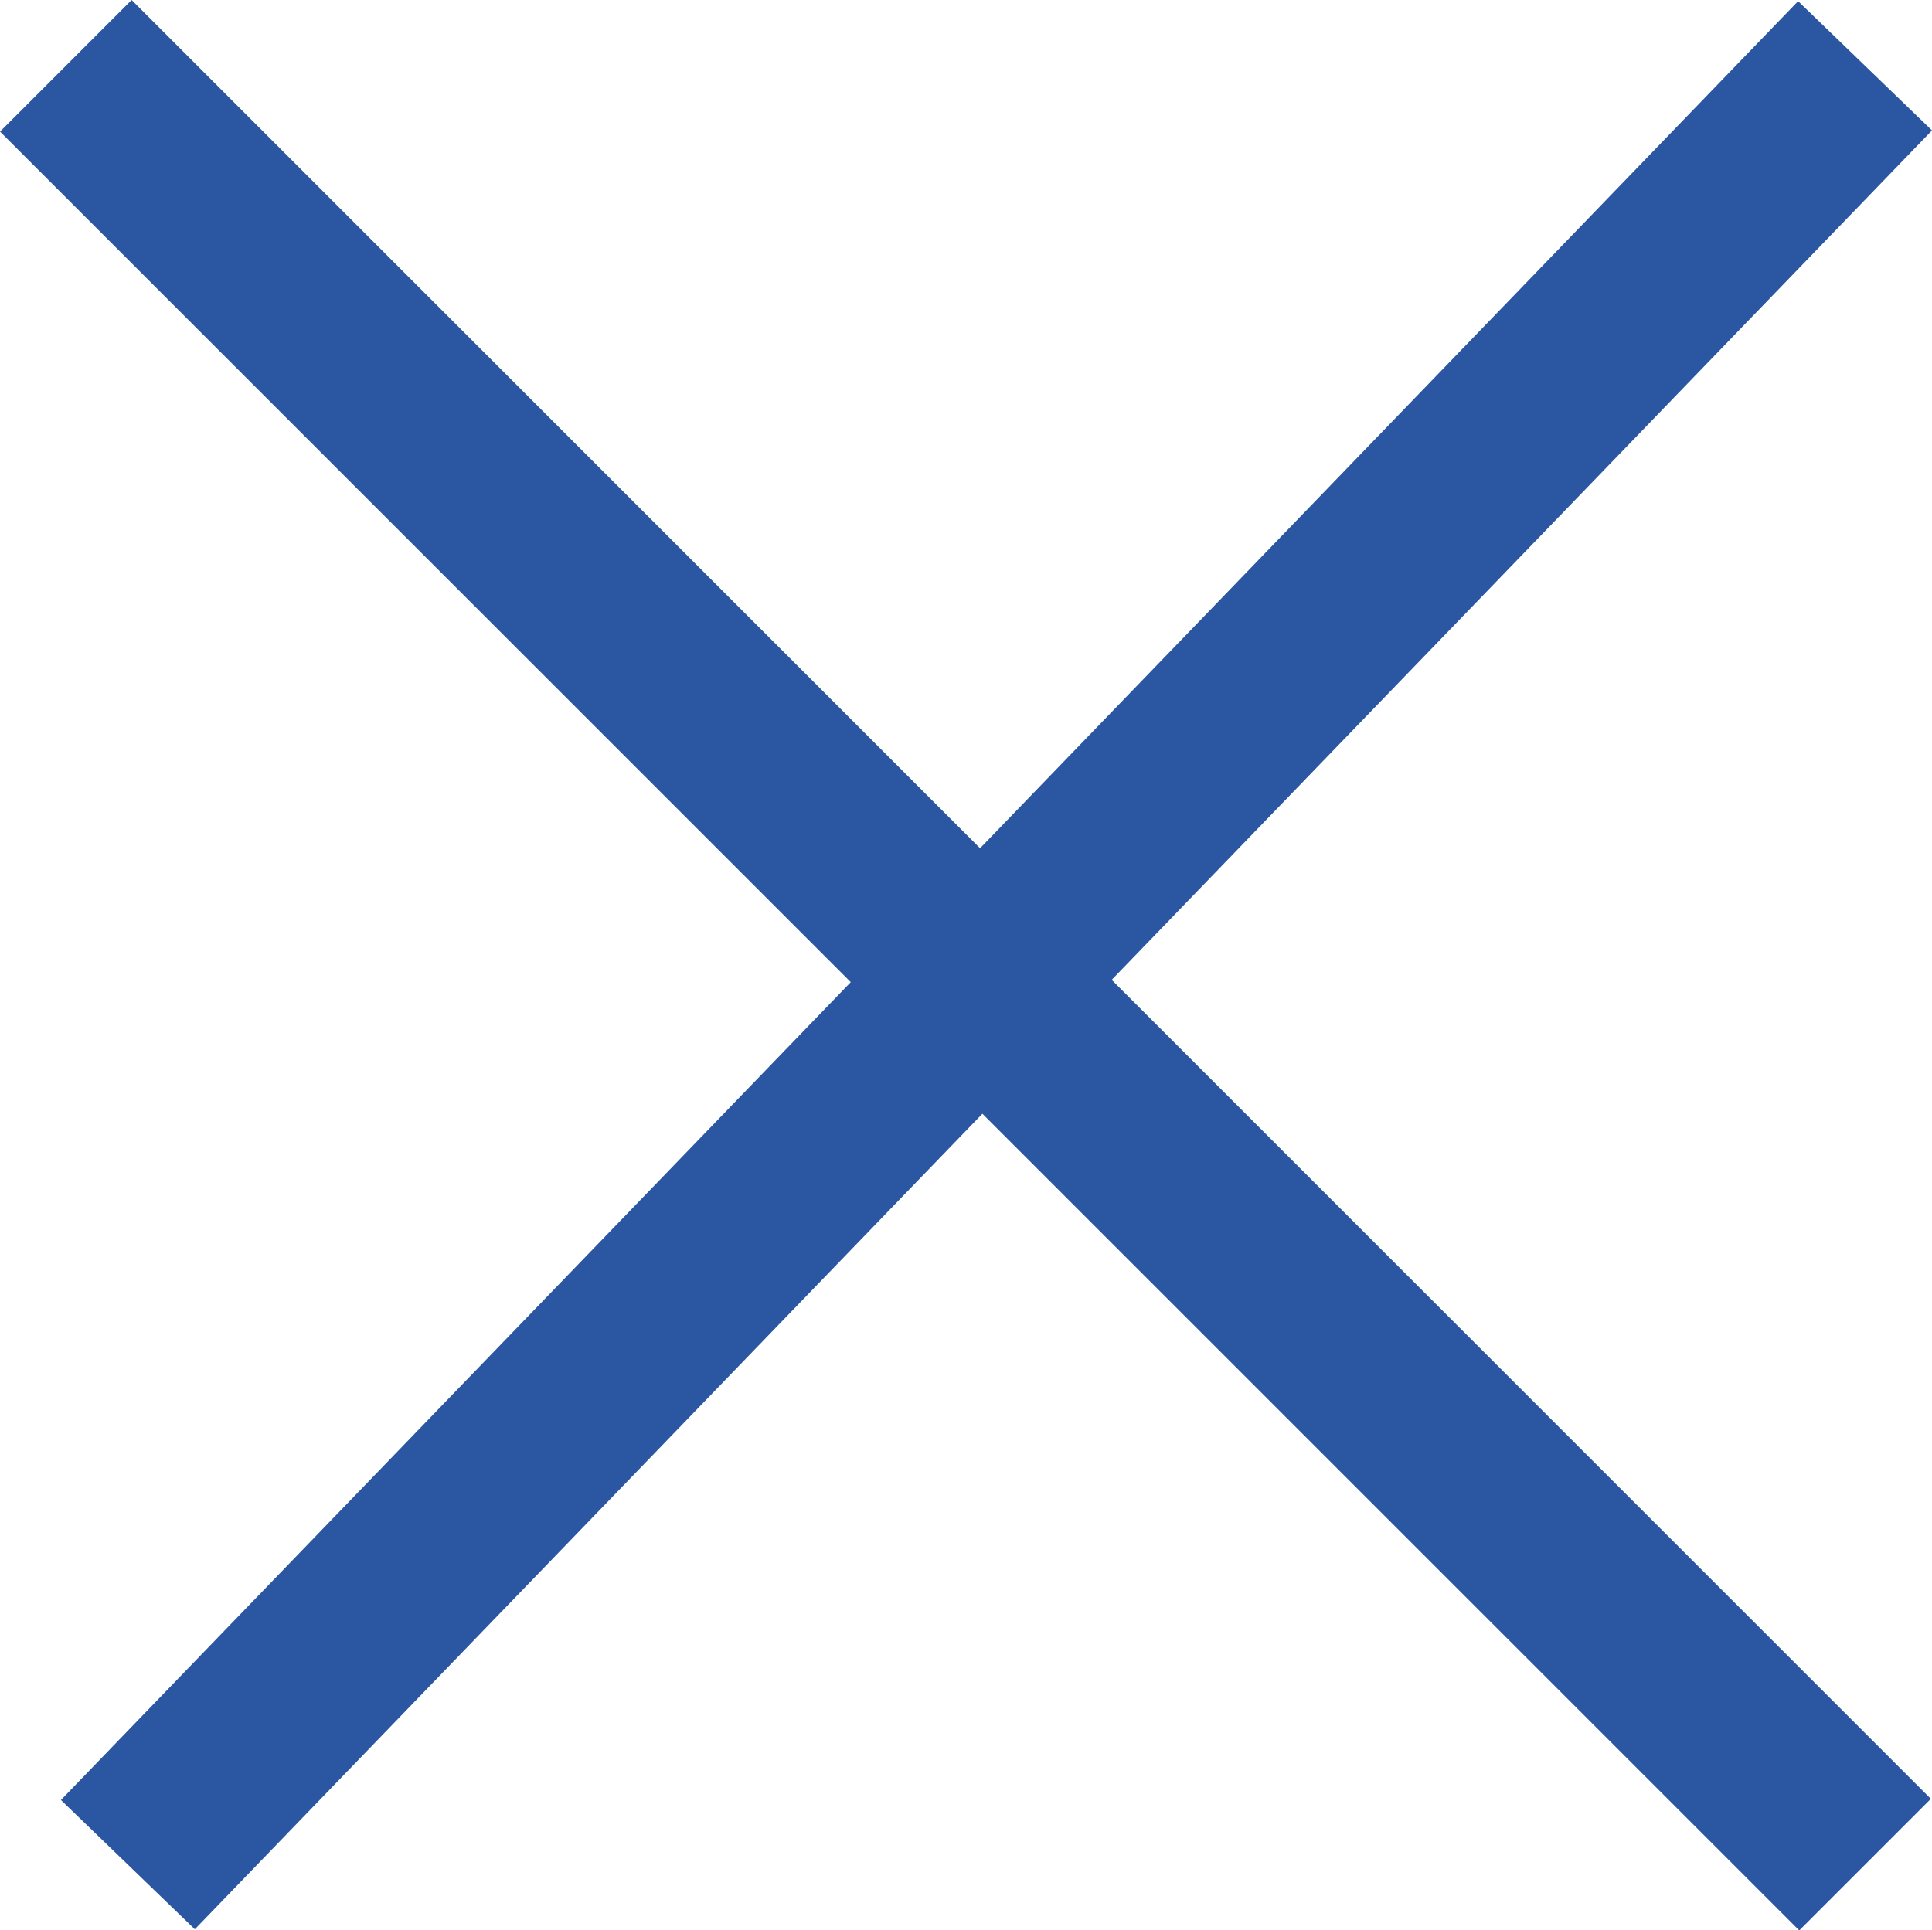
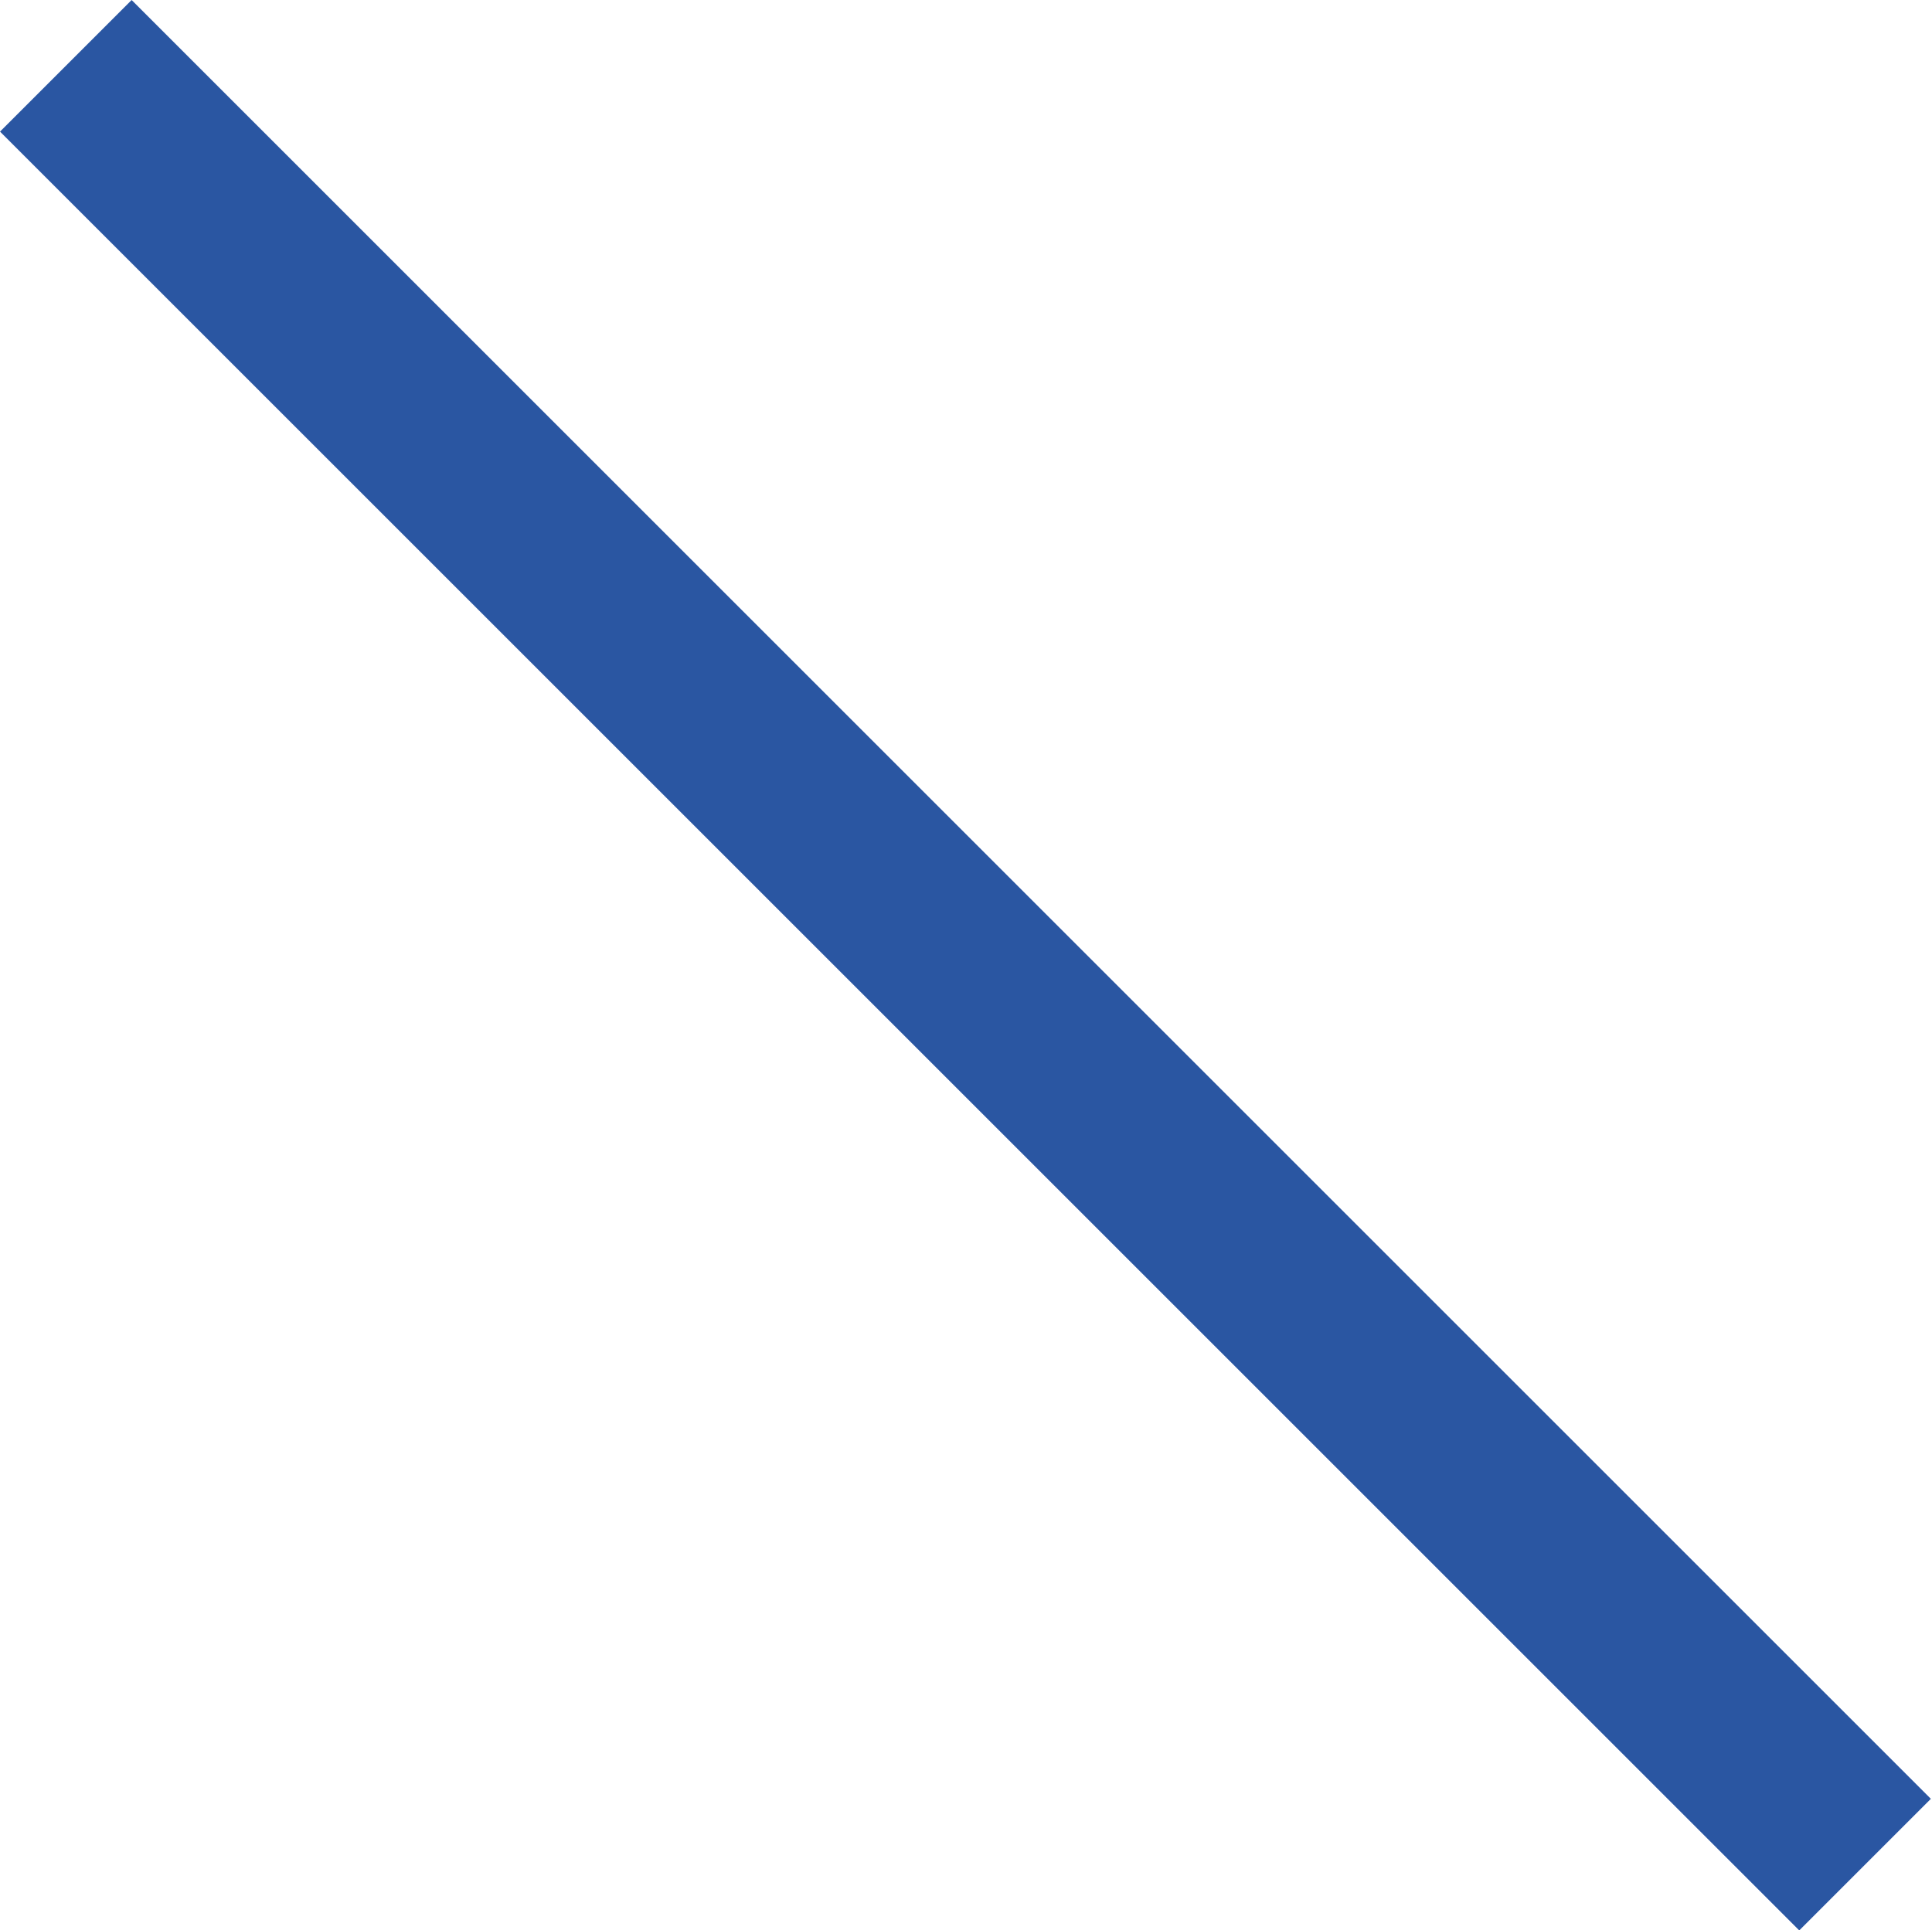
<svg xmlns="http://www.w3.org/2000/svg" width="31.14" height="31.121" viewBox="0 0 31.14 31.121">
  <g transform="translate(-1064.439 -1025.439)">
-     <line x1="28" y2="29" transform="translate(1066.5 1026.5)" fill="none" stroke="#2A56A2" stroke-width="3" />
    <line x1="29" y1="29" transform="translate(1065.5 1026.5)" fill="none" stroke="#2A56A2" stroke-width="3" />
  </g>
</svg>